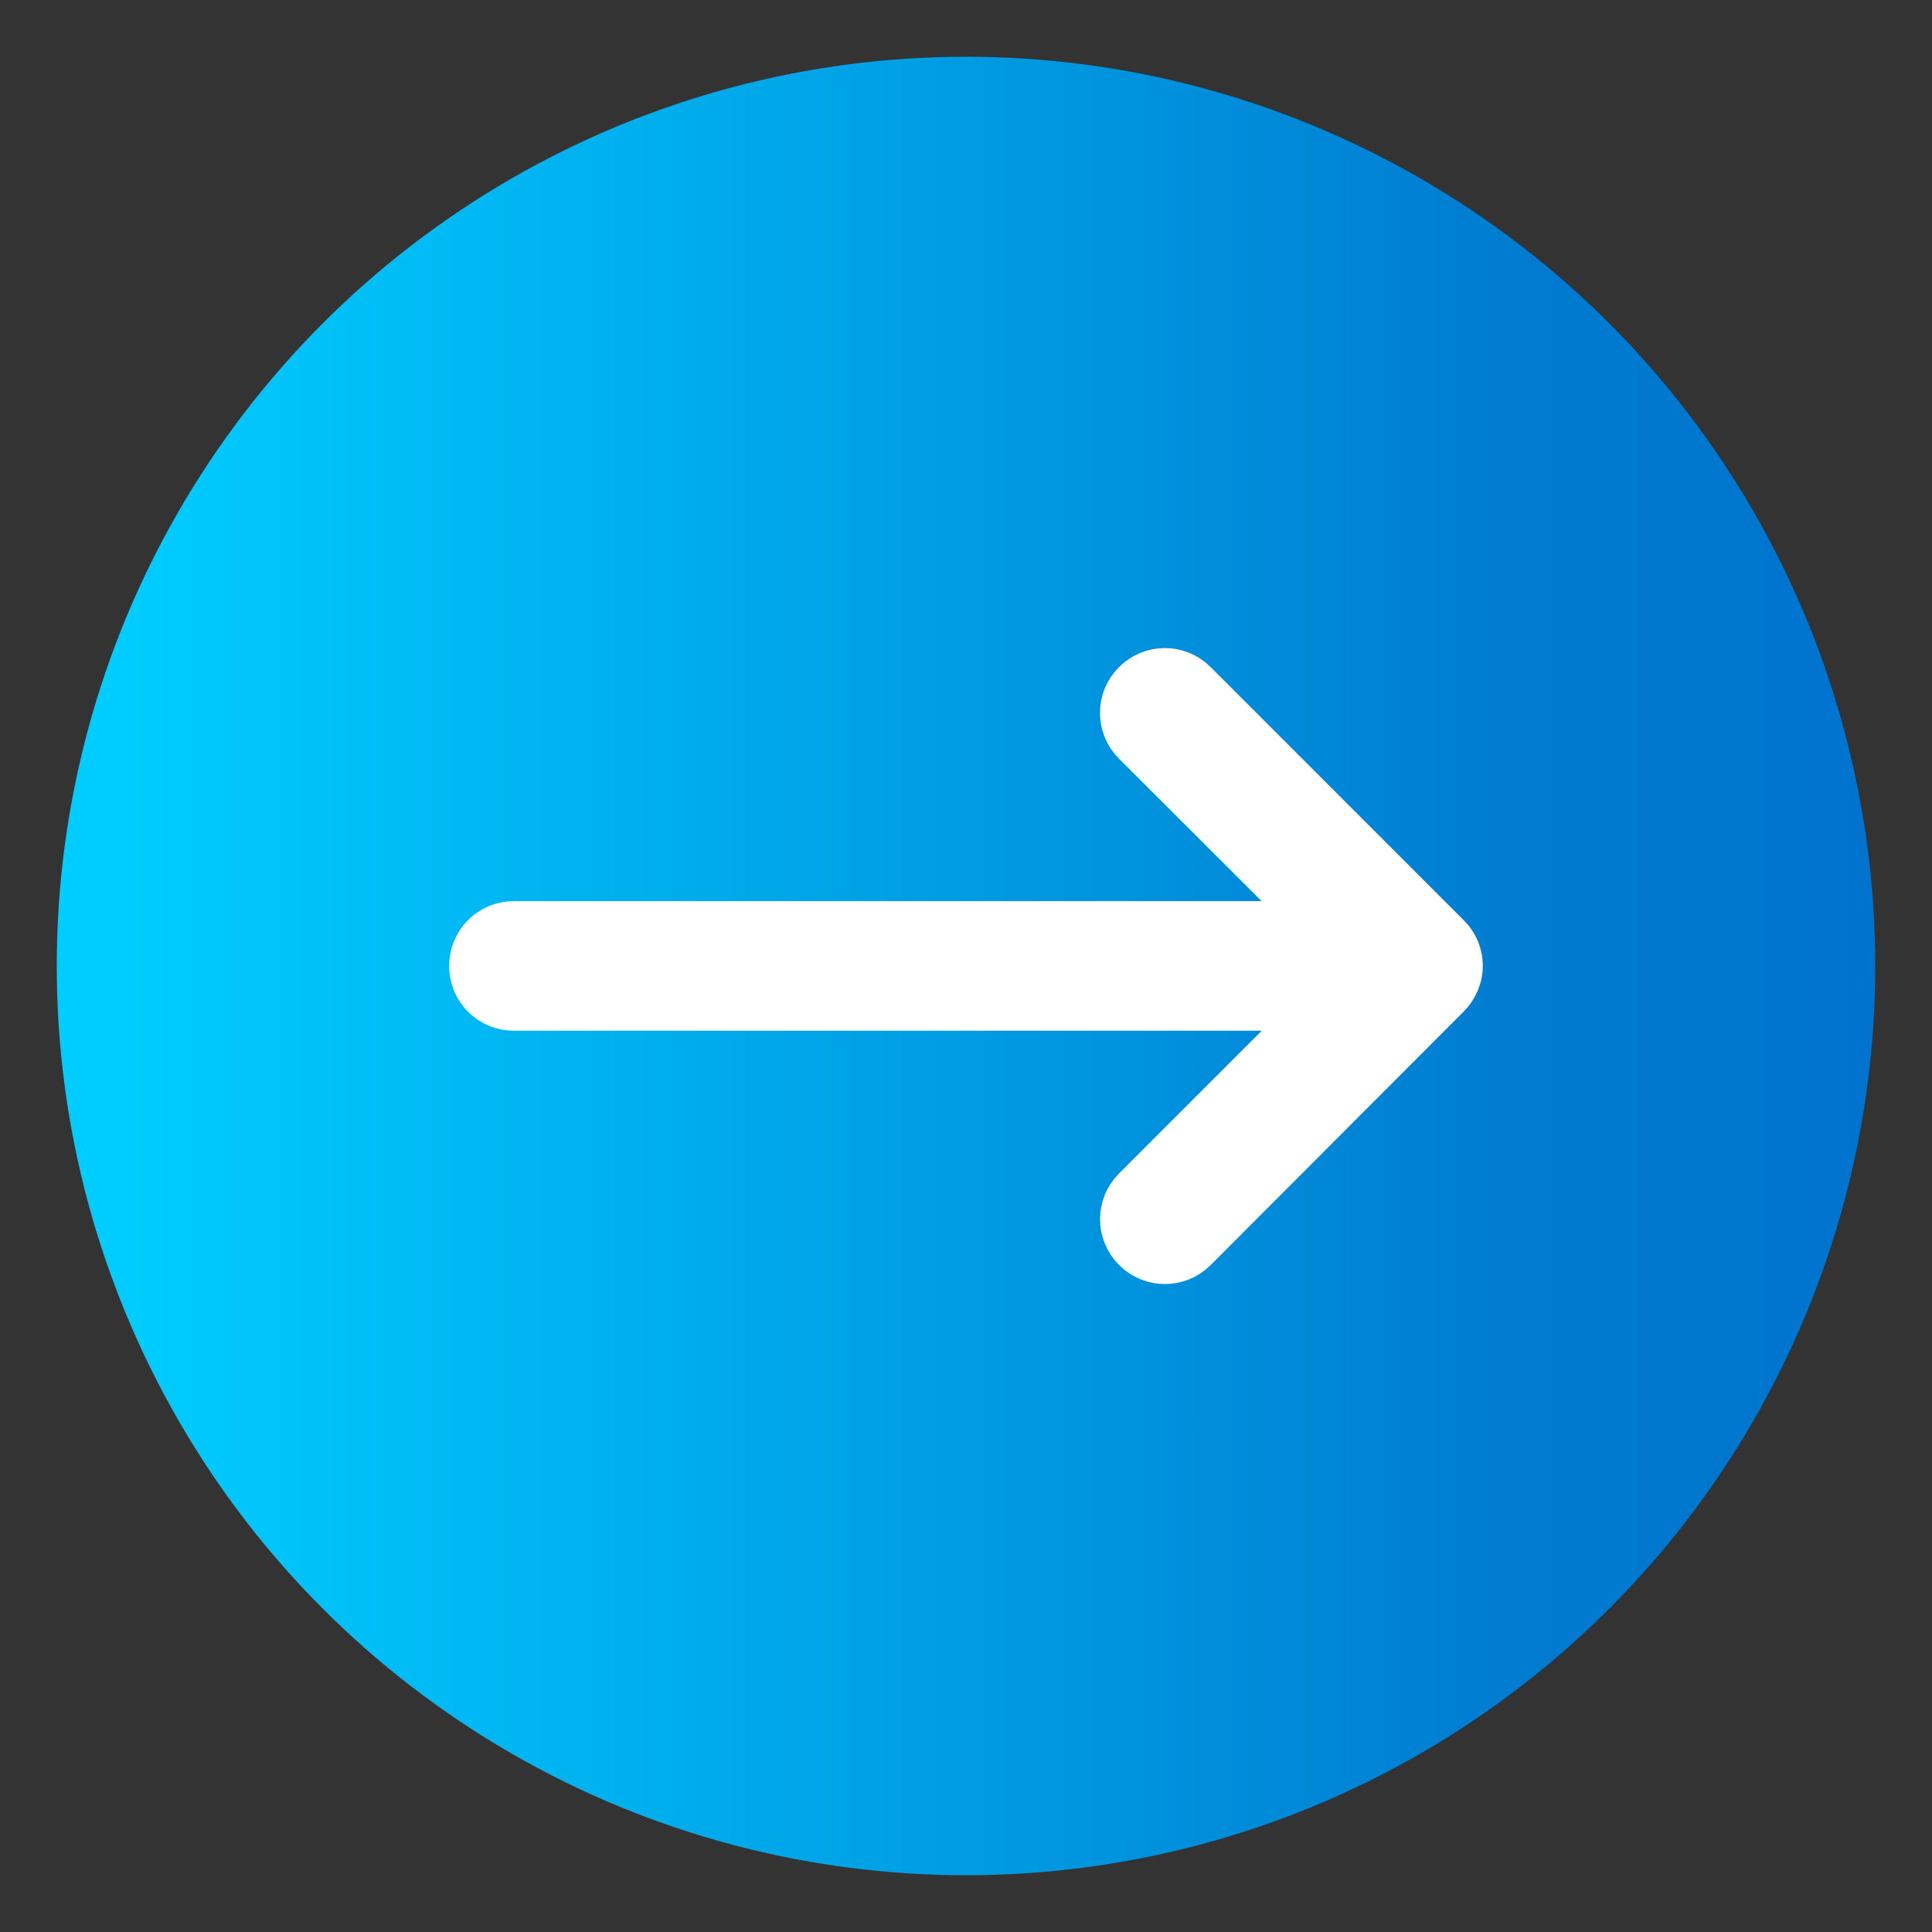
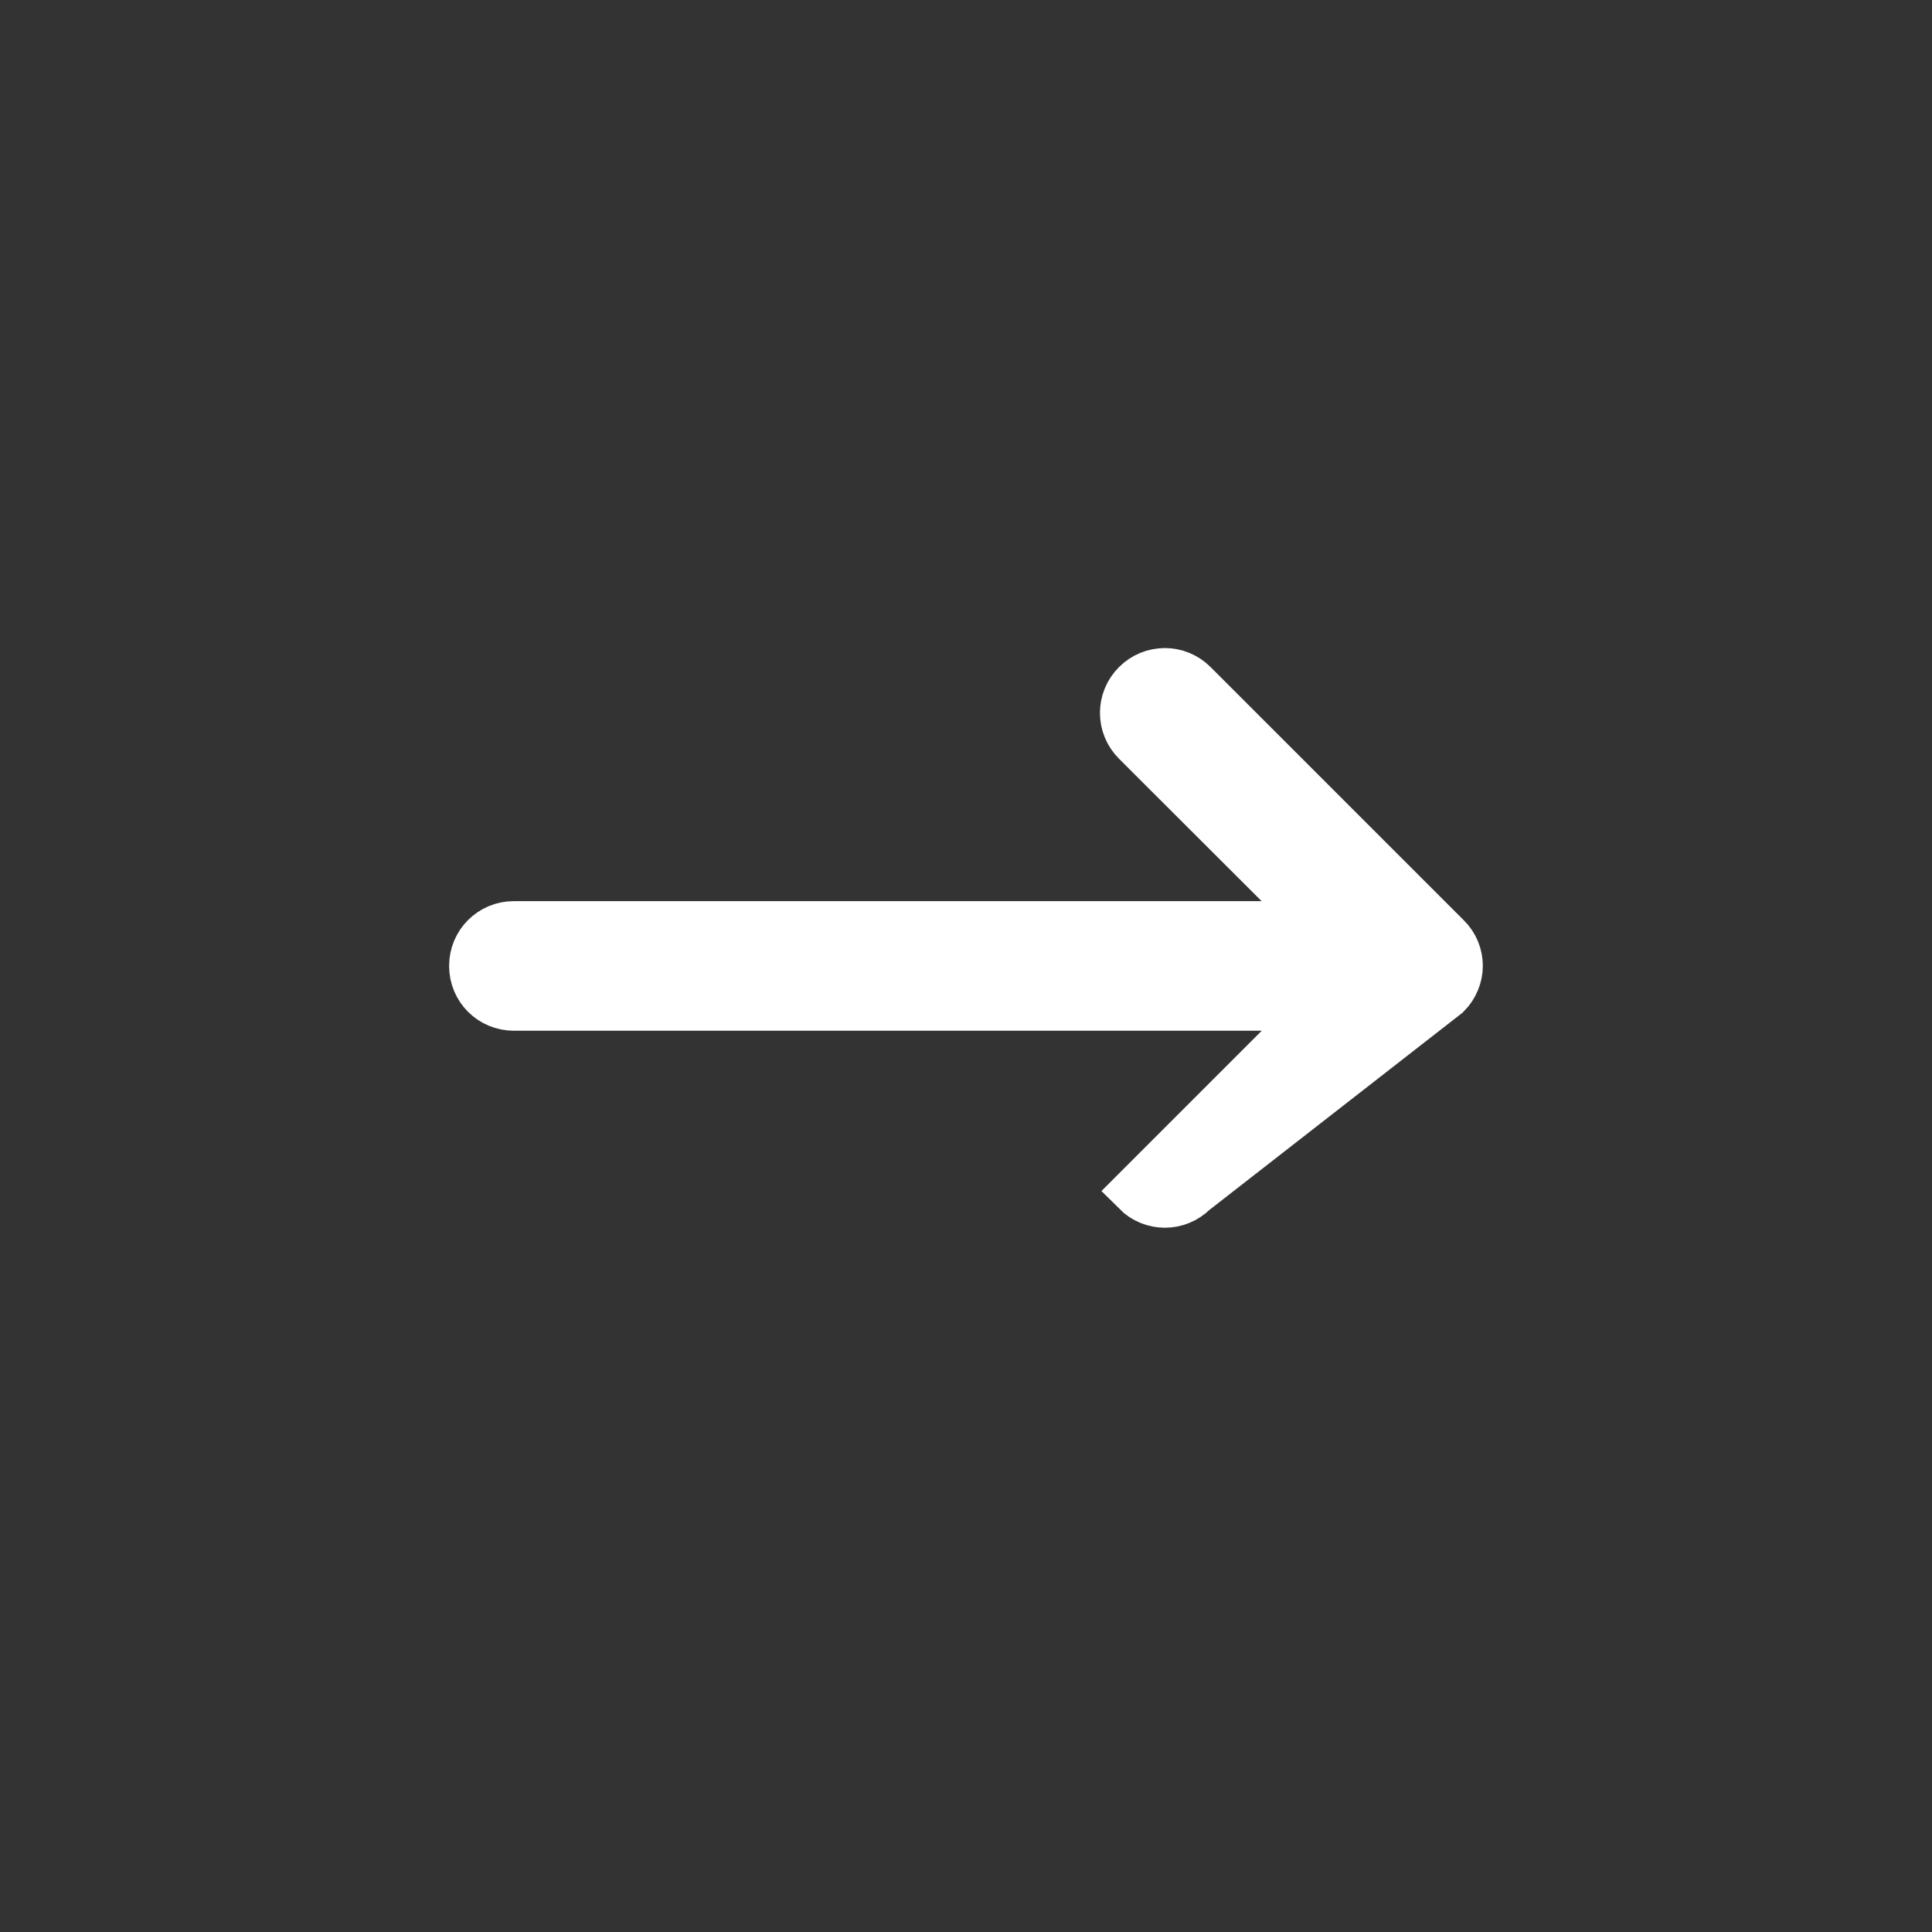
<svg xmlns="http://www.w3.org/2000/svg" version="1.1" id="Capa_1" x="0px" y="0px" viewBox="0 0 29.042 29.042" style="enable-background:new 0 0 29.042 29.042;" xml:space="preserve">
  <rect x="0" y="0" width="29.042" height="29.042" fill="#333333" stroke="none" />
  <style type="text/css">
	.st0{fill:url(#SVGID_1_);}
	.st1{fill:#FFFFFF;stroke:#FFFFFF;stroke-width:0.75;stroke-miterlimit:10;}
</style>
  <linearGradient id="SVGID_1_" gradientUnits="userSpaceOnUse" x1="0.853" y1="17.479" x2="42.485" y2="17.479" gradientTransform="matrix(1 0 0 -1 0 32)">
    <stop offset="0.022" style="stop-color:#00CDFF" />
    <stop offset="0.532" style="stop-color:#007BD0" />
    <stop offset="0.701" style="stop-color:#0070CE" />
  </linearGradient>
-   <circle class="st0" cx="14.521" cy="14.521" r="13.668" />
-   <path class="st1" d="M21.738,14.94c0.115-0.115,0.177-0.271,0.177-0.421  s-0.058-0.306-0.177-0.421l-3.805-3.805c-0.235-0.235-0.612-0.235-0.847,0  c-0.235,0.235-0.235,0.612,0,0.847l2.785,2.781H7.725  c-0.333,0-0.599,0.266-0.599,0.599c0,0.333,0.266,0.599,0.599,0.599h12.147  l-2.785,2.785c-0.235,0.235-0.235,0.612,0,0.847c0.235,0.235,0.612,0.235,0.847,0  L21.738,14.94z" />
+   <path class="st1" d="M21.738,14.94c0.115-0.115,0.177-0.271,0.177-0.421  s-0.058-0.306-0.177-0.421l-3.805-3.805c-0.235-0.235-0.612-0.235-0.847,0  c-0.235,0.235-0.235,0.612,0,0.847l2.785,2.781H7.725  c-0.333,0-0.599,0.266-0.599,0.599c0,0.333,0.266,0.599,0.599,0.599h12.147  l-2.785,2.785c0.235,0.235,0.612,0.235,0.847,0  L21.738,14.94z" />
</svg>